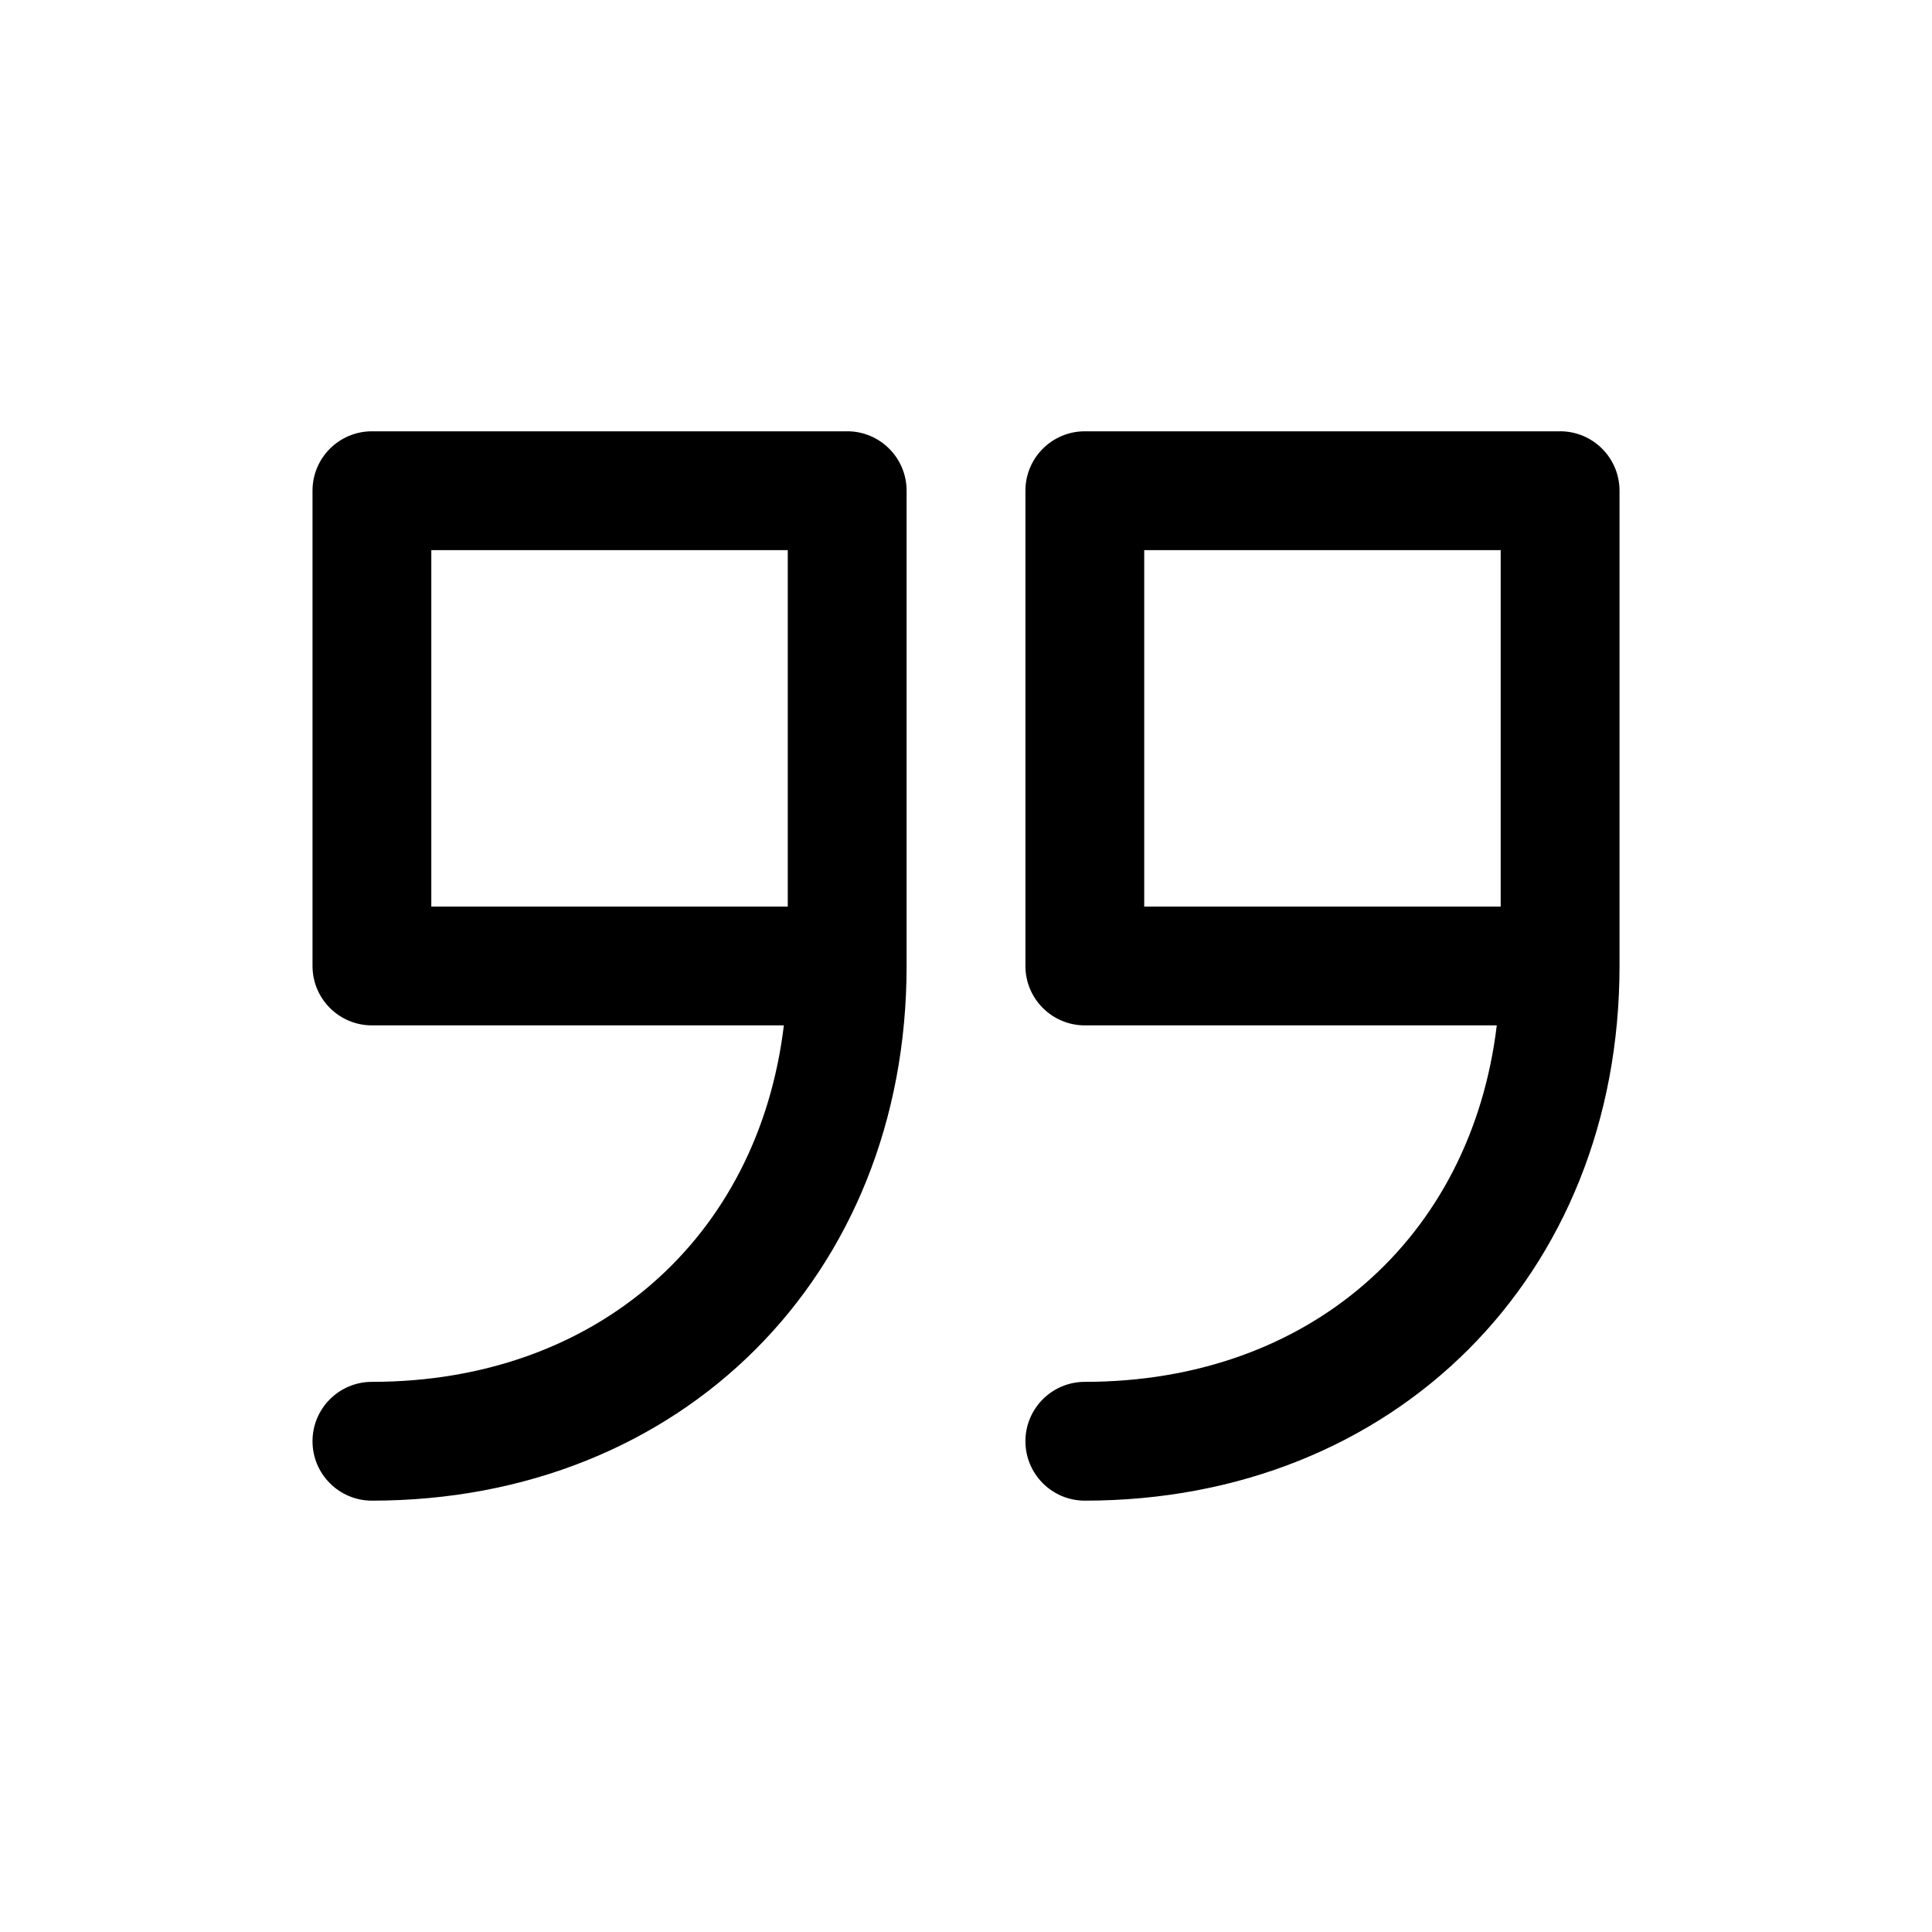
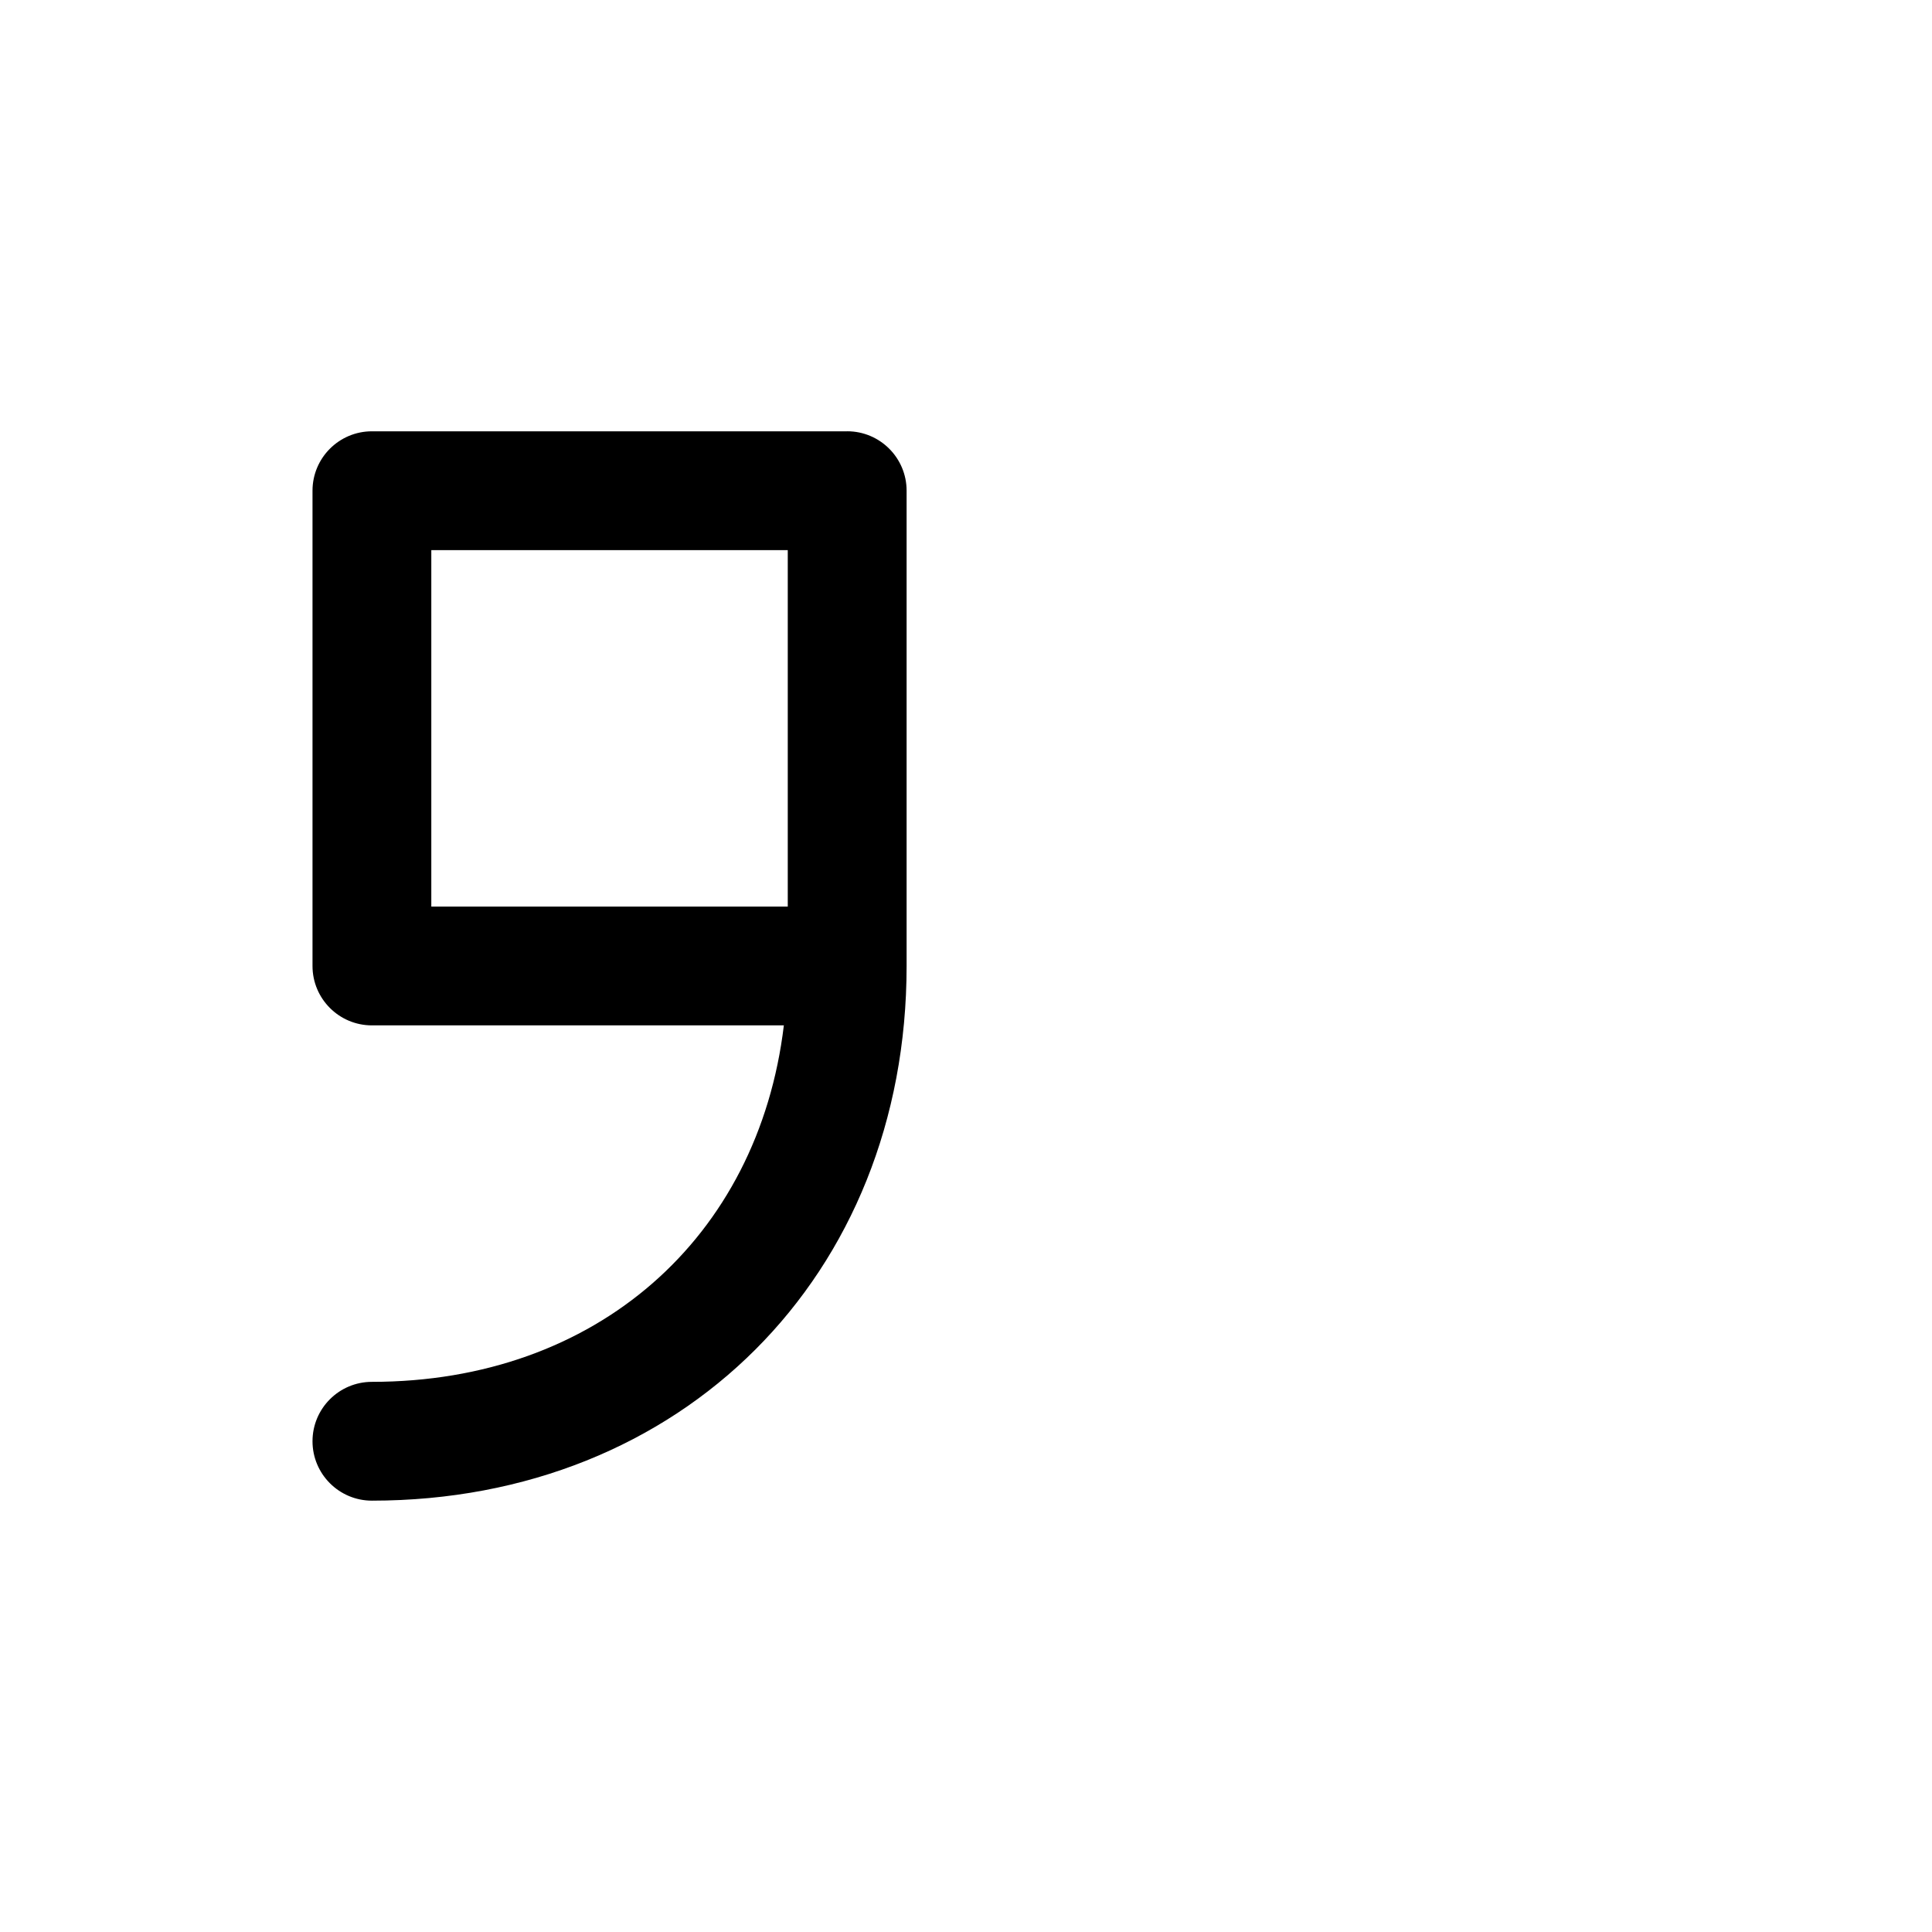
<svg xmlns="http://www.w3.org/2000/svg" fill="#000000" width="800px" height="800px" version="1.1" viewBox="144 144 512 512">
  <g>
-     <path d="m557.44 258.3h-125.95c-8.691 0-15.742 7.055-15.742 15.742v125.95c0 8.691 7.055 15.742 15.742 15.742h109.17c-6.762 56.328-49.68 94.469-109.17 94.469-8.691 0-15.742 7.055-15.742 15.742 0 8.691 7.055 15.742 15.742 15.742 82.105 0 141.7-59.59 141.7-141.7v-125.95c0-8.691-7.055-15.746-15.746-15.746zm-110.21 31.488h94.465v94.465h-94.465z" />
    <path d="m368.51 258.3h-125.95c-8.691 0-15.742 7.055-15.742 15.742v125.95c0 8.691 7.055 15.742 15.742 15.742h109.17c-6.762 56.328-49.688 94.469-109.17 94.469-8.691 0-15.742 7.055-15.742 15.742 0 8.691 7.055 15.742 15.742 15.742 82.105 0 141.7-59.59 141.7-141.7v-125.95c0-8.691-7.055-15.746-15.742-15.746zm-110.21 31.488h94.465v94.465h-94.465z" />
  </g>
</svg>